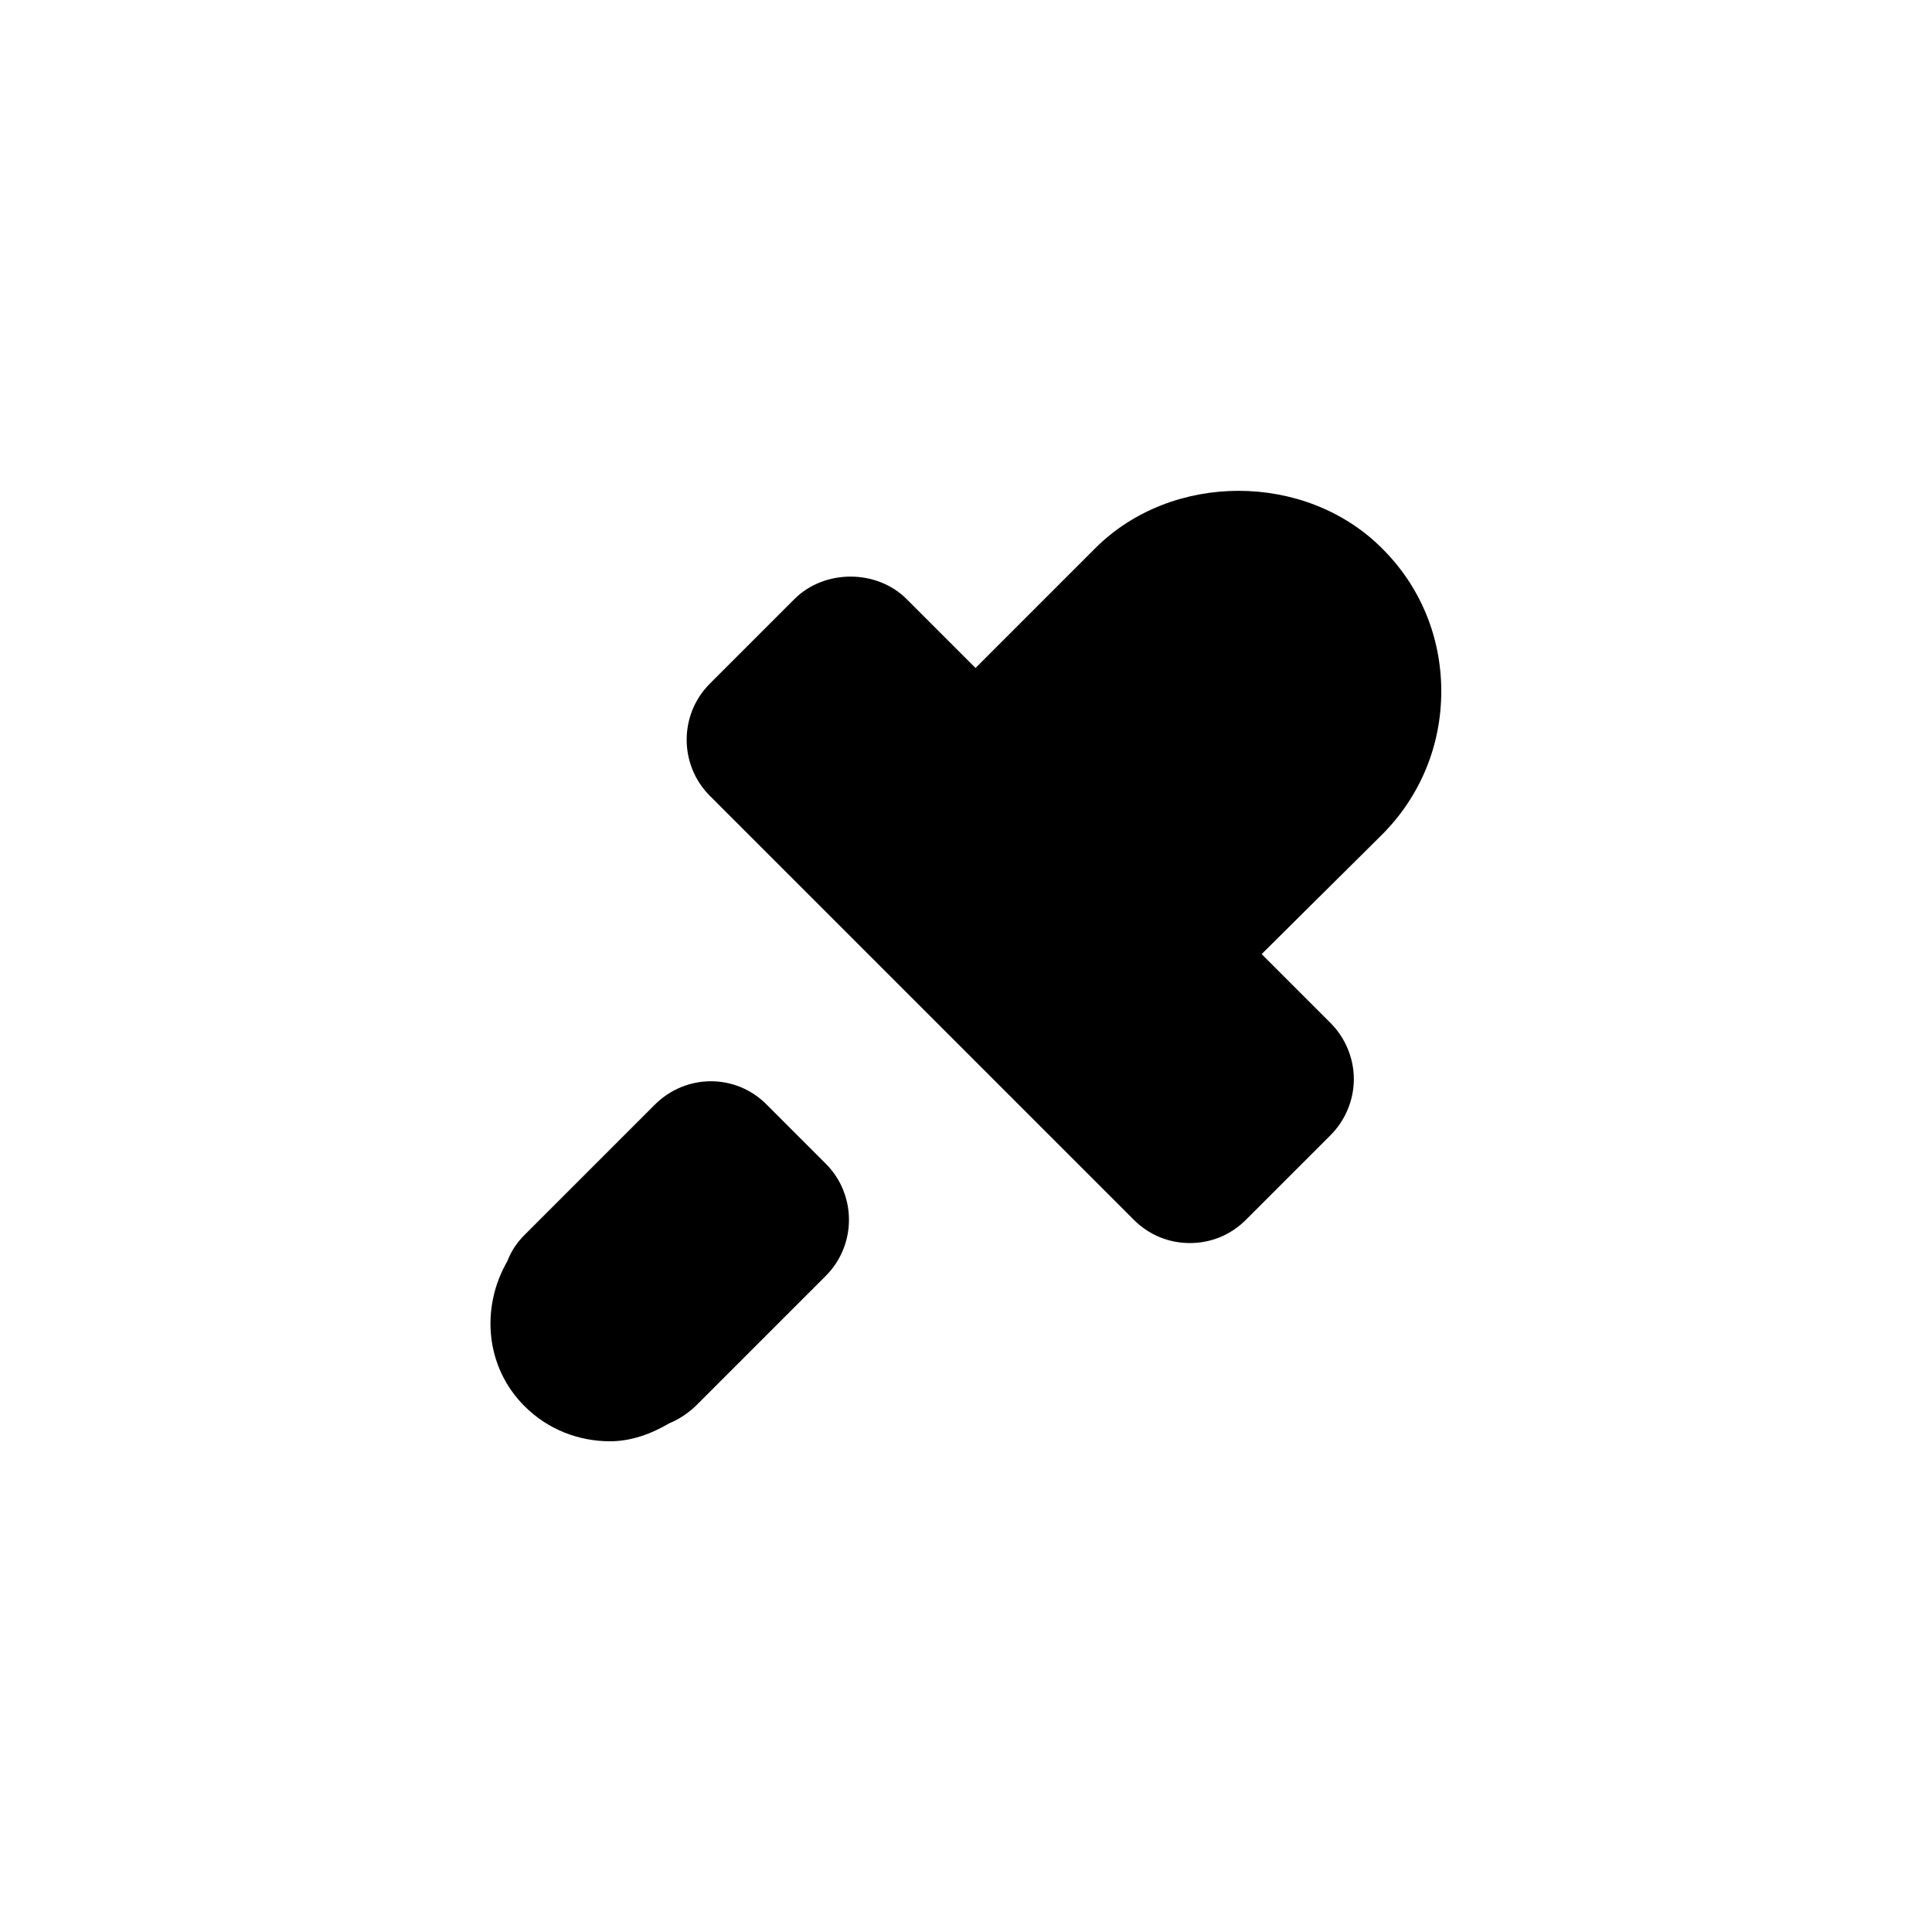
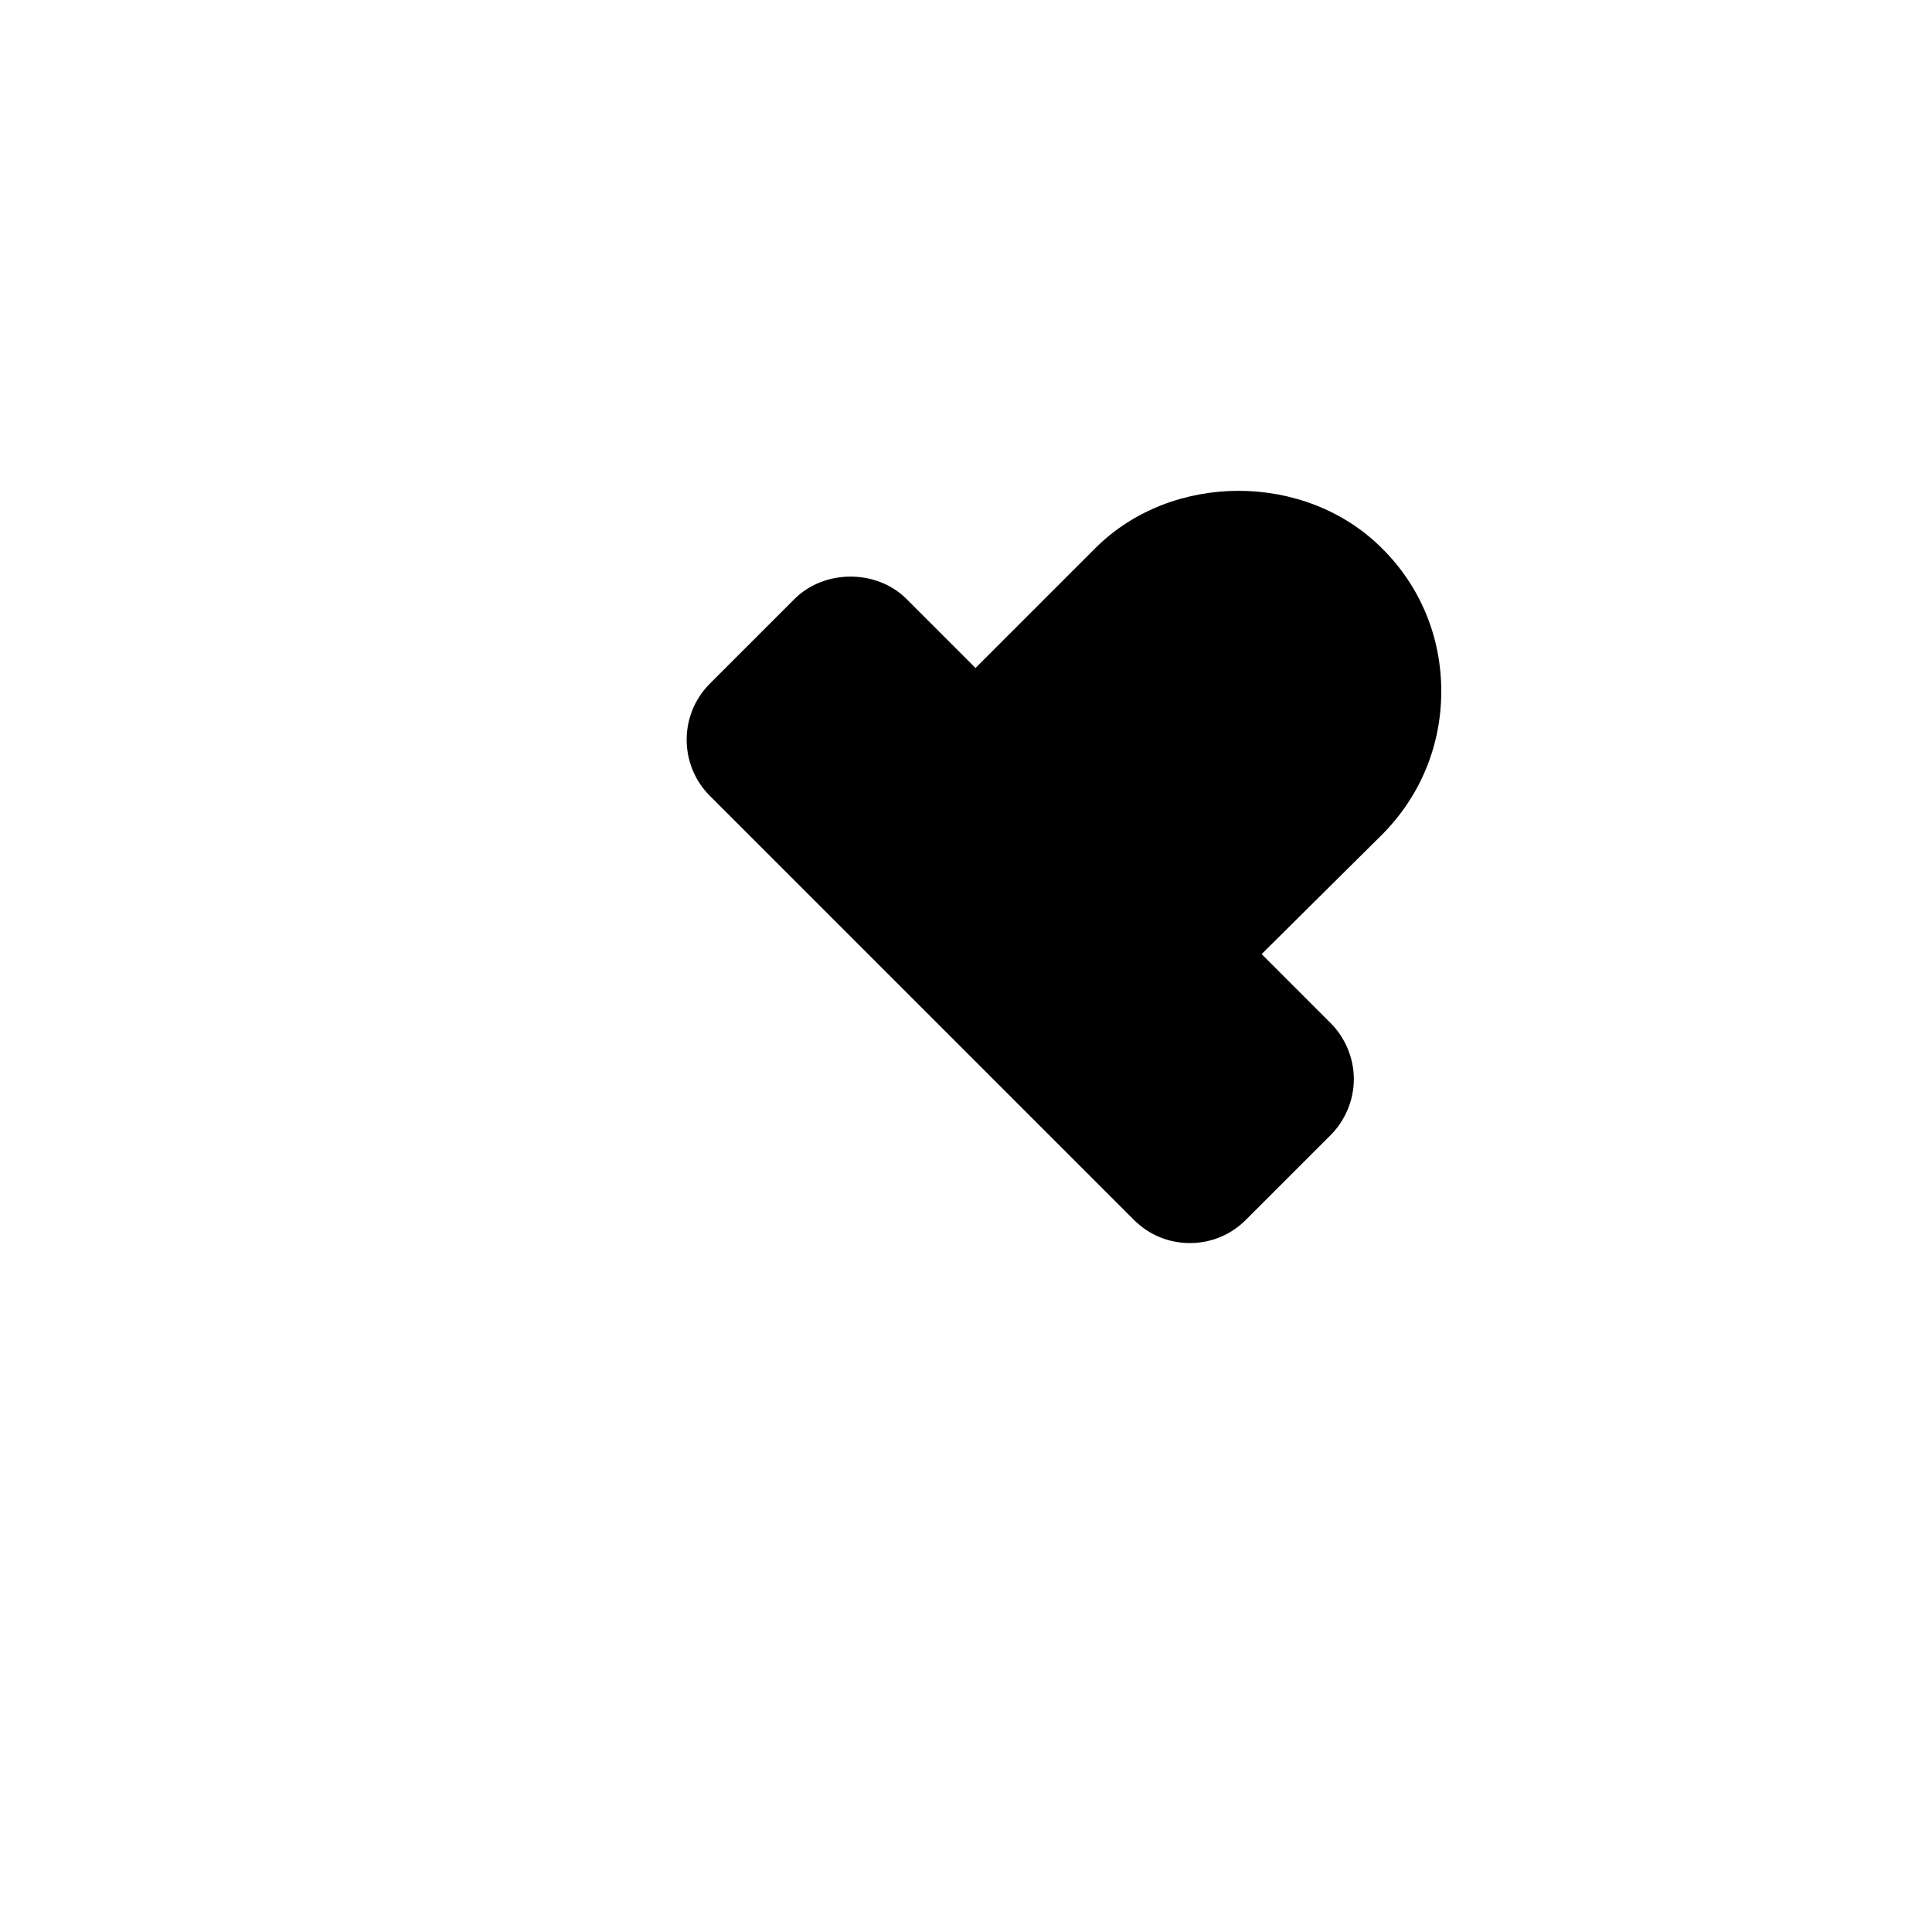
<svg xmlns="http://www.w3.org/2000/svg" fill="#000000" width="800px" height="800px" version="1.1" viewBox="144 144 512 512">
  <g>
-     <path d="m317.5 436.78-34.512 34.512c-2.016 2.016-3.527 4.281-4.535 6.926-7.055 12.219-5.918 27.961 4.535 38.414 6.297 6.297 14.484 9.32 22.672 9.32 5.543 0 10.832-1.891 15.742-4.785 2.519-1.008 4.914-2.644 6.926-4.535l34.512-34.512c8.188-8.188 8.188-21.539 0-29.727l-15.617-15.617c-8.184-8.309-21.41-8.309-29.723 0.004z" />
    <path d="m510.21 365.23c10.203-10.203 15.742-23.68 15.742-38.039 0-14.359-5.543-27.836-15.742-37.91-20.277-20.277-55.672-20.277-75.949 0l-31.738 31.738-18.262-18.262c-7.934-7.934-21.789-7.934-29.727 0l-22.418 22.418c-8.188 8.188-8.188 21.539 0 29.727l112.35 112.35c4.156 4.156 9.445 6.172 14.863 6.172 5.414 0 10.707-2.016 14.863-6.172l22.418-22.418c3.906-3.906 6.172-9.32 6.172-14.863 0-5.543-2.266-10.957-6.172-14.863l-18.262-18.262z" />
  </g>
</svg>